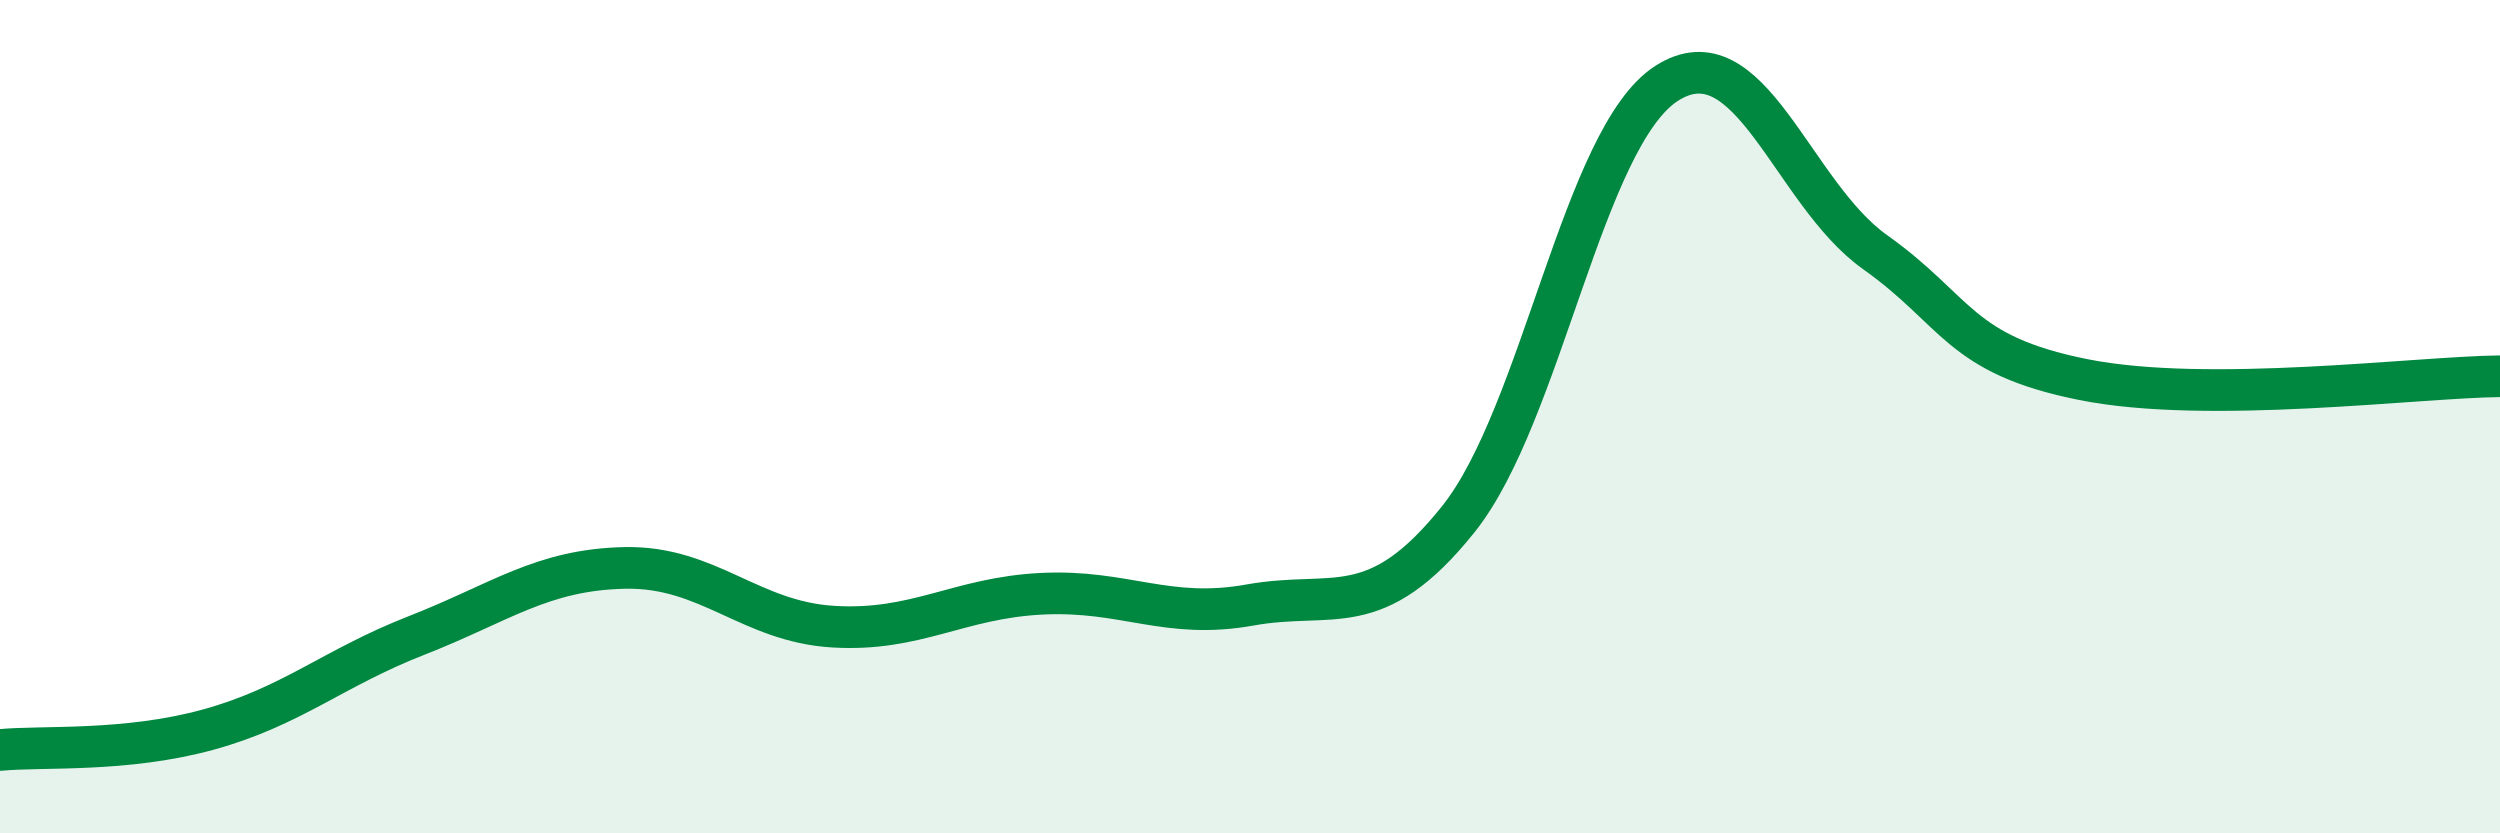
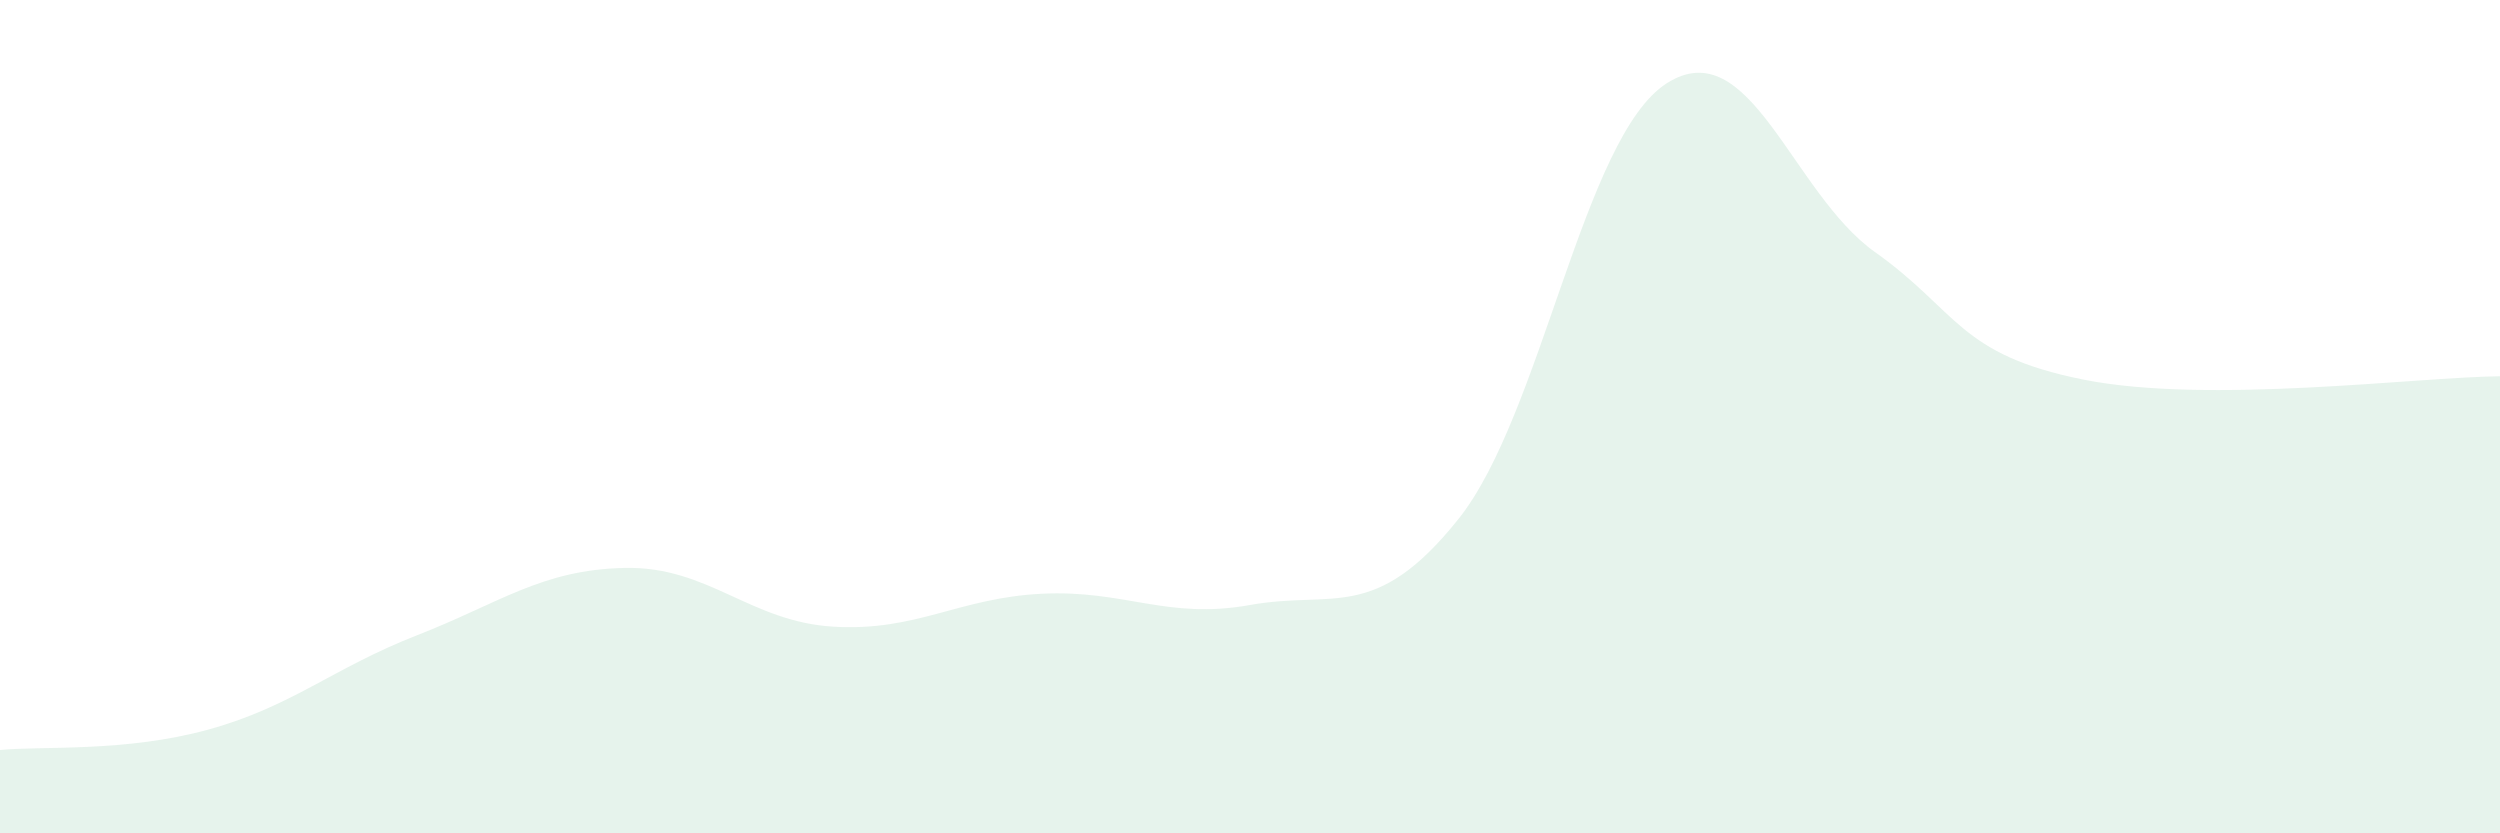
<svg xmlns="http://www.w3.org/2000/svg" width="60" height="20" viewBox="0 0 60 20">
  <path d="M 0,18 C 1,17.9 3,18.06 5,17.51 C 7,16.96 8,16.03 10,15.25 C 12,14.47 13,13.67 15,13.63 C 17,13.59 18,14.92 20,15.04 C 22,15.16 23,14.35 25,14.25 C 27,14.15 28,14.88 30,14.52 C 32,14.16 33,14.96 35,12.46 C 37,9.96 38,3.28 40,2 C 42,0.72 43,4.63 45,6.05 C 47,7.47 47,8.51 50,9.11 C 53,9.71 58,9.05 60,9.03L60 20L0 20Z" fill="#008740" opacity="0.1" stroke-linecap="round" stroke-linejoin="round" />
-   <path d="M 0,18 C 1,17.9 3,18.06 5,17.51 C 7,16.96 8,16.03 10,15.25 C 12,14.47 13,13.67 15,13.63 C 17,13.59 18,14.92 20,15.04 C 22,15.16 23,14.35 25,14.25 C 27,14.15 28,14.88 30,14.52 C 32,14.16 33,14.96 35,12.46 C 37,9.96 38,3.28 40,2 C 42,0.72 43,4.63 45,6.05 C 47,7.47 47,8.51 50,9.11 C 53,9.71 58,9.05 60,9.03" stroke="#008740" stroke-width="1" fill="none" stroke-linecap="round" stroke-linejoin="round" />
</svg>